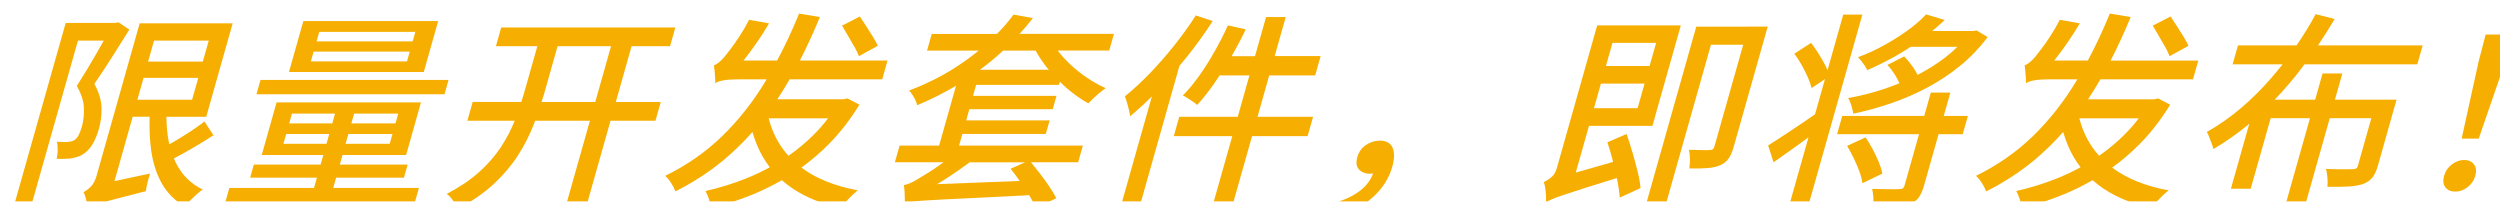
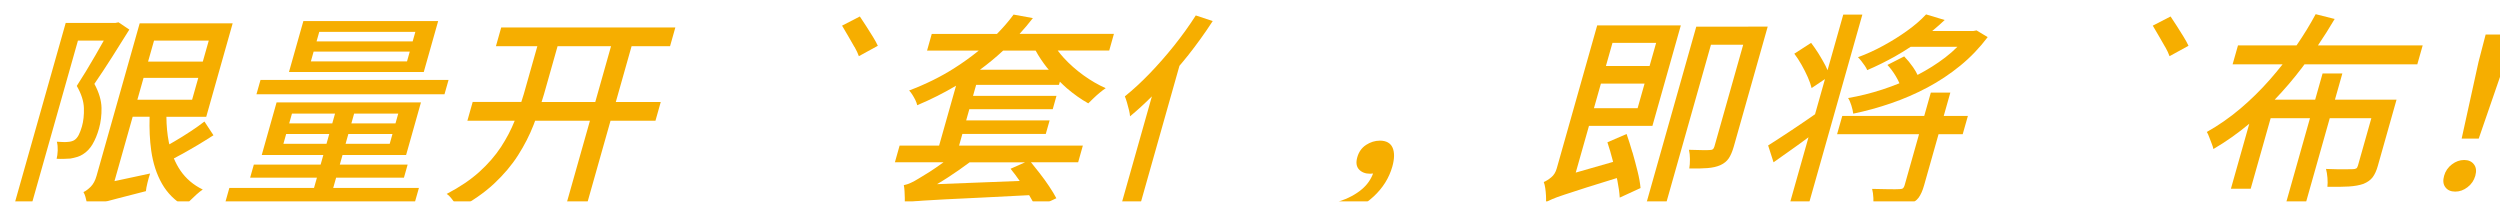
<svg xmlns="http://www.w3.org/2000/svg" id="_圖層_2" data-name="圖層 2" viewBox="0 0 553.61 44.64">
  <defs>
    <style>
      .cls-1 {
        fill: #f6ae00;
      }

      .cls-2 {
        filter: url(#drop-shadow-1);
      }
    </style>
    <filter id="drop-shadow-1" x="-3.67" y="-3.11" width="567" height="57" filterUnits="userSpaceOnUse">
      <feOffset dx="3" dy="3" />
      <feGaussianBlur result="blur" stdDeviation="2" />
      <feFlood flood-color="#000" flood-opacity=".75" />
      <feComposite in2="blur" operator="in" />
      <feComposite in="SourceGraphic" />
    </filter>
  </defs>
  <g id="_圖層_1-2" data-name="圖層 1">
    <g class="cls-2">
      <path class="cls-1" d="M40.83,29.09c1.2-.72,2.35-1.44,3.44-2.14l-2-3.04c-.87.68-1.88,1.4-3.05,2.17-1.17.77-2.34,1.5-3.52,2.19-.42.24-.81.46-1.2.69-.04-.17-.09-.33-.12-.5-.34-1.76-.52-3.63-.53-5.6h8.82l5.85-20.69h-20.59l-9.55,33.77c-.29,1.04-.73,1.85-1.3,2.42-.58.57-1.11.96-1.6,1.17.17.28.31.63.44,1.06.12.43.23.87.32,1.31.09.44.14.82.14,1.13.32-.15.71-.32,1.16-.51.45-.18,1.12-.4,2-.65.88-.25,2.1-.57,3.66-.97,1.56-.4,3.59-.92,6.11-1.57.04-.46.15-1.07.34-1.84.19-.77.38-1.46.59-2.07l-7.89,1.69,4.03-14.26h3.75c-.08,2.69.03,5.2.36,7.53.4,2.78,1.19,5.21,2.38,7.3,1.19,2.09,2.87,3.76,5.03,5.02.33-.4.73-.83,1.19-1.29.47-.46.95-.91,1.44-1.36.5-.45.95-.81,1.37-1.08-2.08-1.01-3.73-2.42-4.96-4.22-.56-.82-1.03-1.72-1.44-2.67.56-.3,1.15-.61,1.77-.95,1.18-.65,2.37-1.33,3.57-2.05ZM43.23,5.99l-1.32,4.65h-12.12l1.32-4.65h12.12ZM28.79,14.24h12.12l-1.37,4.84h-12.12l1.37-4.84Z" />
      <path class="cls-1" d="M17.48,28.95c.58-.97,1.06-2.13,1.44-3.48.4-1.41.59-2.94.56-4.58-.03-1.64-.55-3.42-1.58-5.32,1.25-1.81,2.55-3.79,3.92-5.94,1.36-2.15,2.63-4.18,3.82-6.08l-2.4-1.61-.68.14h-11.01L0,42.89h3.82L14.26,5.99h5.72c-.58,1.03-1.2,2.12-1.86,3.27-.67,1.17-1.36,2.33-2.07,3.5-.71,1.17-1.4,2.26-2.05,3.27,1.01,1.75,1.54,3.39,1.58,4.91.05,1.52-.1,2.88-.44,4.08-.2.71-.44,1.33-.71,1.87-.28.54-.62.93-1.02,1.17-.4.22-.88.34-1.44.37-.32.03-.68.04-1.09.02-.41-.02-.84-.04-1.29-.07.15.55.21,1.2.19,1.94-.03.74-.11,1.35-.24,1.84.51.03,1.04.04,1.58.02.54-.02,1.03-.04,1.47-.07.52-.09,1.01-.21,1.48-.35.47-.14.89-.33,1.27-.58.85-.52,1.57-1.27,2.15-2.23Z" />
      <path class="cls-1" d="M86.93,31.33l3.29-11.66h-31.97l-3.29,11.66h13.64l-.6,2.12h-14.79l-.82,2.9h14.79l-.64,2.26h-18.75l-.92,3.27h41.97l.93-3.27h-18.98l.64-2.26h15.02l.82-2.9h-15.02l.6-2.12h14.1ZM83.3,28.84h-9.77l.61-2.17h9.77l-.61,2.17ZM84.58,24.32h-9.77l.61-2.17h9.77l-.61,2.17ZM61.65,22.16h9.54l-.61,2.17h-9.54l.61-2.17ZM59.76,28.84l.61-2.17h9.54l-.61,2.17h-9.54Z" />
      <polygon class="cls-1" points="54.69 14.7 53.79 17.87 95.43 17.87 96.33 14.7 54.69 14.7" />
      <path class="cls-1" d="M94.03,1.66h-29.85l-3.19,11.29h29.85l3.19-11.29ZM87.12,10.6h-21.28l.61-2.17h21.29l-.61,2.17ZM88.38,6.17h-21.28l.6-2.12h21.28l-.6,2.12Z" />
      <path class="cls-1" d="M136.86,7.23h8.52l1.17-4.15h-38.56l-1.17,4.15h9.17l-3,10.6c-.16.58-.36,1.17-.55,1.75h-10.77l-1.17,4.15h10.48c-.79,2-1.82,3.95-3.06,5.85-1.25,1.9-2.84,3.73-4.77,5.48-1.94,1.75-4.35,3.38-7.23,4.88.34.21.67.52.98.92.32.4.63.8.93,1.2.3.4.53.77.68,1.11,3.11-1.66,5.74-3.49,7.88-5.48,2.14-2,3.92-4.1,5.33-6.31,1.41-2.21,2.56-4.46,3.45-6.75.12-.3.21-.6.33-.9h12.14l-5.46,19.3h4.56l5.46-19.3h9.95l1.17-4.15h-9.95l3.49-12.35ZM116.93,19.58c.18-.57.37-1.14.53-1.71l3.01-10.64h11.84l-3.49,12.35h-11.89Z" />
-       <path class="cls-1" d="M178.58.78l-4.62-.78c-1.5,3.68-3.13,7.14-4.87,10.41h-7.46c.14-.17.27-.33.41-.51.91-1.17,1.83-2.42,2.74-3.75.92-1.34,1.76-2.66,2.53-3.98l-4.43-.78c-.61,1.2-1.29,2.37-2.03,3.5-.74,1.14-1.42,2.12-2.05,2.95-.63.83-1.09,1.41-1.37,1.75-.42.49-.82.9-1.22,1.22-.4.32-.77.55-1.11.67.06.34.11.76.15,1.27.04.51.08,1.01.11,1.5.03.49.05.89.05,1.2.29-.28.88-.49,1.75-.65.87-.15,2-.23,3.38-.23h6.22c-.09.16-.18.33-.28.48-2.76,4.56-5.95,8.59-9.55,12.09-3.6,3.5-7.81,6.44-12.62,8.8.3.25.6.58.91,1.01.31.43.58.87.83,1.31.24.45.41.82.51,1.13,3.9-1.97,7.42-4.25,10.55-6.84,2.33-1.93,4.5-4.04,6.51-6.32.57,1.96,1.31,3.78,2.25,5.42.48.84,1.02,1.63,1.6,2.39-1.82.99-3.69,1.88-5.63,2.63-2.83,1.11-5.71,1.98-8.62,2.63.27.46.53,1.06.78,1.8s.4,1.4.45,1.98c3.23-.8,6.39-1.84,9.47-3.11,2.14-.89,4.21-1.92,6.22-3.07.76.67,1.57,1.31,2.45,1.89,2.86,1.9,6.36,3.33,10.51,4.28.33-.4.71-.84,1.16-1.34.45-.49.91-.97,1.39-1.43.48-.46.92-.84,1.32-1.15-5.14-.95-9.3-2.64-12.51-5.04,2.16-1.56,4.23-3.32,6.17-5.3,2.46-2.5,4.69-5.38,6.68-8.64l-2.65-1.38-.88.19h-14.65c.95-1.42,1.85-2.9,2.73-4.42h20.5l1.17-4.15h-19.41c1.56-3.03,3.04-6.24,4.44-9.63ZM171.6,31.5c-2.12-2.35-3.58-5.12-4.38-8.29h13.14c-1.01,1.32-2.09,2.57-3.27,3.73-1.7,1.68-3.53,3.2-5.48,4.55Z" />
      <path class="cls-1" d="M186.23,7.39c.44.78.76,1.47.96,2.05l4.2-2.3c-.27-.58-.62-1.24-1.08-1.98-.45-.74-.93-1.5-1.45-2.3-.51-.8-.99-1.54-1.45-2.21l-3.94,2.03c.42.71.87,1.47,1.35,2.3.49.83.95,1.64,1.39,2.42Z" />
      <path class="cls-1" d="M225.74,1.01l-4.29-.78c-1.03,1.41-2.26,2.84-3.68,4.28h-14.44l-1.04,3.69h11.45c-1.69,1.37-3.53,2.71-5.55,3.98-2.94,1.86-6.23,3.48-9.87,4.86.24.25.48.56.72.94.24.38.46.78.66,1.17.19.4.33.78.41,1.15,3.1-1.3,5.95-2.75,8.6-4.32l-3.75,13.26h-8.75l-1.04,3.69h10.77c-1.17.85-2.24,1.59-3.19,2.19-1.05.66-1.81,1.13-2.29,1.4-.64.4-1.22.72-1.77.97-.54.25-1.06.42-1.55.51.08.37.13.81.16,1.31.03.51.04,1.01.06,1.5.01.4,0,.73,0,1l-.05.19s.03,0,.05-.01c0,0,0,0,0,.01,0,0,0,0,0-.01.39-.12.86-.22,1.42-.31.58-.09,1.44-.18,2.58-.25,1.14-.08,2.75-.17,4.82-.28,2.07-.11,4.77-.24,8.1-.39,2.9-.13,6.44-.32,10.61-.54.03.04.05.09.08.13.62,1.01,1.1,1.9,1.43,2.67l4.52-2.12c-.4-.77-.93-1.65-1.6-2.65-.67-1-1.39-2-2.17-2.99-.66-.84-1.27-1.61-1.86-2.33h10.46l1.04-3.69h-27.41l.73-2.58h18.47l.85-2.99h-18.48l.7-2.49h18.47l.83-2.95h-18.48l.69-2.44h18.34l.2-.7c.5.49,1,.98,1.53,1.44,1.58,1.35,3.17,2.47,4.76,3.36.34-.34.73-.72,1.18-1.15.44-.43.91-.84,1.39-1.24.48-.4.91-.72,1.29-.97-1.67-.74-3.31-1.69-4.93-2.86-1.62-1.17-3.08-2.46-4.37-3.87-.49-.53-.92-1.07-1.33-1.61h11.41l1.04-3.69h-20.89c1.05-1.15,2.04-2.32,2.95-3.5ZM222.81,37.07l-18.31.71c.79-.46,1.58-.95,2.4-1.48,1.68-1.08,3.27-2.21,4.82-3.36h12.29l-3.23,1.43c.67.81,1.35,1.72,2.03,2.7ZM228.91,12.05c.11.14.23.26.34.39h-15.24c1.84-1.36,3.56-2.77,5.13-4.24h7.19c.71,1.3,1.57,2.58,2.57,3.85Z" />
      <path class="cls-1" d="M259.97,9.42c2.03-2.56,3.89-5.15,5.58-7.76l-3.75-1.24c-1.43,2.24-3.03,4.46-4.78,6.66-1.76,2.2-3.56,4.25-5.41,6.17-1.85,1.92-3.69,3.62-5.52,5.09.15.34.3.79.47,1.36.16.57.31,1.13.45,1.68.13.55.21,1.01.23,1.38,1.6-1.32,3.22-2.8,4.84-4.42l-6.96,24.6h4.19l8.87-31.36c.6-.72,1.2-1.42,1.78-2.16Z" />
-       <path class="cls-1" d="M281.74.78h-4.38l-2.45,8.66h-5.17c1.13-1.97,2.18-3.95,3.12-5.94l-3.95-.88c-.89,1.97-1.88,3.9-2.96,5.8-1.07,1.91-2.2,3.69-3.38,5.34-1.18,1.66-2.39,3.12-3.63,4.38.33.15.69.36,1.09.62.4.26.8.52,1.18.78.39.26.69.5.9.71,1.25-1.38,2.5-2.96,3.76-4.75.41-.58.8-1.19,1.2-1.8h6.61l-2.59,9.17h-12.95l-1.21,4.28h12.95l-4.47,15.8h4.38l4.47-15.8h12.3l1.21-4.28h-12.3l2.59-9.17h10.18l1.21-4.28h-10.18l2.45-8.66Z" />
      <path class="cls-1" d="M302.52,28.15c-1.04,0-2.05.32-3.01.94-.96.63-1.61,1.54-1.95,2.74-.33,1.17-.2,2.07.39,2.7.59.63,1.41.94,2.45.94.22,0,.43-.02.66-.05-.49,1.31-1.29,2.48-2.45,3.46-1.33,1.14-3.05,2.06-5.16,2.76l.35,2.99c2.84-.83,5.3-2.2,7.36-4.1,2.06-1.9,3.44-4.12,4.16-6.63.49-1.75.51-3.15.06-4.19-.46-1.04-1.41-1.57-2.85-1.57Z" />
      <path class="cls-1" d="M384.15,2.9h-11.52l-11.33,40.08h4.38l10.2-36.07h7.14l-6.37,22.53c-.09.31-.21.51-.36.62-.15.11-.38.16-.69.16-.29.03-.86.04-1.73.02-.87-.02-1.82-.04-2.86-.07.14.58.21,1.27.22,2.07,0,.8-.04,1.49-.15,2.07,1.59.03,2.94,0,4.06-.09,1.12-.09,2.06-.31,2.83-.65.81-.37,1.43-.88,1.86-1.52.43-.65.79-1.5,1.1-2.58l7.52-26.58h-4.29Z" />
      <path class="cls-1" d="M358.49,30.75c-.42-1.46-.85-2.82-1.29-4.08l-4.25,1.84c.43,1.29.84,2.68,1.22,4.17.01.06.03.11.04.17l-8.27,2.37,2.93-10.35h14.05l6.29-22.25h-18.52l-8.95,31.65c-.24.86-.65,1.53-1.23,2-.58.48-1.13.82-1.65,1.04.14.37.25.82.33,1.36.08.54.13,1.08.16,1.64.03.55.03,1.04,0,1.47.37-.21.83-.45,1.39-.69.56-.25,1.44-.57,2.65-.97,1.2-.4,2.88-.94,5.05-1.64,1.74-.56,3.94-1.24,6.6-2.05.04.2.09.4.13.6.28,1.41.45,2.66.51,3.73l4.61-2.12c-.1-1.08-.31-2.3-.65-3.66s-.71-2.78-1.13-4.24ZM349.97,20.96l1.54-5.44h9.67l-1.54,5.44h-9.67ZM363.74,6.5l-1.45,5.11h-9.67l1.45-5.11h9.67Z" />
      <path class="cls-1" d="M434.73,3.73l-.78.14h-9.08c.98-.81,1.91-1.62,2.77-2.44l-4.12-1.24c-1.14,1.23-2.53,2.43-4.15,3.59-1.62,1.17-3.37,2.27-5.24,3.29-1.87,1.03-3.77,1.9-5.69,2.6.21.21.46.49.73.83.27.34.53.69.78,1.06.25.37.43.69.53.97,2.02-.86,4.07-1.87,6.13-3.02,1.2-.67,2.35-1.39,3.49-2.14h10.35c-.82.83-1.71,1.61-2.68,2.35-1.89,1.45-3.94,2.73-6.14,3.87-.25-.54-.57-1.1-.99-1.7-.62-.89-1.28-1.69-1.97-2.4l-3.71,1.89c.66.71,1.28,1.54,1.85,2.49.34.56.6,1.08.81,1.57-1.23.5-2.48.96-3.76,1.38-2.55.83-5.09,1.46-7.61,1.89.28.43.52.98.73,1.66.21.68.35,1.27.41,1.8,2.81-.58,5.6-1.35,8.37-2.3,2.77-.95,5.45-2.11,8.03-3.48s5.01-2.98,7.29-4.84c2.28-1.86,4.3-3.97,6.08-6.33l-2.44-1.47Z" />
      <path class="cls-1" d="M405.18.23l-3.48,12.31c-.14-.34-.3-.68-.49-1.05-.44-.84-.93-1.7-1.48-2.58-.55-.88-1.11-1.68-1.67-2.42l-3.72,2.4c.56.74,1.1,1.57,1.62,2.49.52.92.98,1.83,1.37,2.72.39.89.67,1.69.84,2.4l2.96-1.99-2.2,7.79c-1.73,1.2-3.45,2.38-5.14,3.5-2.08,1.38-3.83,2.52-5.25,3.41l1.2,3.73c1.68-1.17,3.48-2.44,5.39-3.82.79-.57,1.57-1.15,2.35-1.72l-4.41,15.59h4.24L409.41.23h-4.24Z" />
-       <path class="cls-1" d="M413.02,32.85c-.39-.95-.84-1.9-1.34-2.83-.5-.94-1.03-1.8-1.57-2.6l-4.08,1.89c.5.83.99,1.74,1.47,2.72.47.98.89,1.96,1.25,2.93.36.97.58,1.84.67,2.6l4.42-2.12c-.15-.77-.42-1.63-.81-2.58Z" />
      <path class="cls-1" d="M428.9,17.51h-4.33l-1.46,5.16h-18.15l-1.15,4.05h18.15l-3.2,11.33c-.09.31-.21.52-.37.65-.16.12-.42.18-.79.18-.41.03-1.19.04-2.36.02-1.16-.02-2.38-.04-3.67-.07.15.55.24,1.23.28,2.03.04.8,0,1.47-.09,2.03,1.84,0,3.41-.03,4.7-.09,1.29-.06,2.38-.26,3.28-.6.95-.31,1.66-.78,2.13-1.43.47-.65.87-1.54,1.19-2.67l3.22-11.38h5.35l1.15-4.05h-5.35l1.46-5.16Z" />
      <path class="cls-1" d="M476.47,7.39c.44.78.76,1.47.96,2.05l4.2-2.3c-.27-.58-.62-1.24-1.08-1.98-.45-.74-.93-1.5-1.44-2.3-.51-.8-1-1.54-1.45-2.21l-3.94,2.03c.41.71.87,1.47,1.35,2.3.49.83.95,1.64,1.39,2.42Z" />
-       <path class="cls-1" d="M468.83.78l-4.62-.78c-1.5,3.68-3.13,7.14-4.87,10.41h-7.46c.14-.17.27-.33.41-.51.91-1.17,1.83-2.42,2.74-3.75.91-1.34,1.76-2.66,2.53-3.98l-4.43-.78c-.62,1.2-1.29,2.37-2.03,3.5-.73,1.14-1.42,2.12-2.05,2.95-.63.83-1.09,1.41-1.37,1.75-.42.49-.82.9-1.22,1.22s-.77.55-1.11.67c.06.34.11.76.15,1.27s.08,1.01.11,1.5c.03.49.05.89.05,1.2.29-.28.88-.49,1.75-.65.87-.15,2-.23,3.38-.23h6.22c-.09.16-.18.33-.28.48-2.76,4.56-5.95,8.59-9.54,12.09-3.6,3.5-7.81,6.44-12.62,8.8.3.25.6.58.91,1.01s.58.87.83,1.31c.24.45.41.82.51,1.13,3.9-1.97,7.42-4.25,10.55-6.84,2.33-1.93,4.5-4.04,6.51-6.32.57,1.96,1.31,3.78,2.25,5.42.48.84,1.02,1.63,1.6,2.39-1.82.99-3.69,1.88-5.63,2.63-2.83,1.11-5.71,1.98-8.62,2.63.27.46.53,1.06.78,1.8s.4,1.4.45,1.98c3.24-.8,6.39-1.84,9.47-3.11,2.14-.89,4.21-1.92,6.22-3.07.76.67,1.57,1.31,2.45,1.9,2.86,1.9,6.36,3.33,10.51,4.28.33-.4.71-.84,1.16-1.34.45-.49.91-.97,1.39-1.43.48-.46.92-.84,1.32-1.15-5.14-.95-9.3-2.64-12.51-5.04,2.16-1.56,4.22-3.32,6.17-5.3,2.46-2.5,4.68-5.38,6.68-8.64l-2.65-1.38-.88.19h-14.65c.95-1.42,1.85-2.9,2.73-4.42h20.5l1.17-4.15h-19.41c1.56-3.03,3.04-6.24,4.44-9.63ZM461.84,31.5c-2.12-2.35-3.58-5.12-4.38-8.29h13.14c-1,1.32-2.09,2.57-3.27,3.73-1.71,1.68-3.54,3.2-5.49,4.55Z" />
      <path class="cls-1" d="M514,1.2l-4.21-1.06c-1.23,2.29-2.64,4.59-4.23,6.91h-12.97l-1.19,4.19h11.07c-.9,1.14-1.84,2.27-2.82,3.39-2.04,2.32-4.23,4.47-6.57,6.45-2.34,1.98-4.81,3.69-7.39,5.14.19.31.37.7.54,1.18.17.48.35.94.53,1.38.18.45.31.85.39,1.22,2.8-1.64,5.44-3.51,7.94-5.6l-4.07,14.4h4.38l4.42-15.62h8.71l-5.6,19.81h4.38l5.6-19.81h9.21l-2.97,10.5c-.09.31-.21.52-.38.62-.17.11-.44.16-.81.16-.21,0-.63,0-1.25.02-.62.02-1.33.02-2.14,0-.81-.01-1.64-.04-2.49-.07.15.55.26,1.21.32,1.96.06.75.06,1.42-.01,2,1.86.03,3.44,0,4.72-.07,1.28-.08,2.36-.27,3.25-.58.9-.37,1.59-.86,2.05-1.47.46-.61.85-1.46,1.15-2.53l4.14-14.65h-13.64l1.64-5.8h-4.38l-1.64,5.8h-8.96c2.14-2.24,4.15-4.58,6.02-7.05.2-.26.38-.52.58-.78h24.98l1.19-4.19h-23.19c1.31-1.94,2.55-3.89,3.7-5.85Z" />
      <path class="cls-1" d="M542.67,32.43c-.95,0-1.86.32-2.71.97-.86.65-1.44,1.49-1.73,2.53-.29,1.04-.21,1.89.28,2.53.48.65,1.21.97,2.19.97s1.86-.32,2.71-.97c.86-.65,1.43-1.49,1.73-2.53.29-1.04.2-1.89-.3-2.53-.49-.65-1.22-.97-2.17-.97Z" />
      <polygon class="cls-1" points="547.43 4.65 545.85 10.73 542.12 27.69 545.9 27.69 551.75 10.73 553.61 4.65 547.43 4.65" />
    </g>
  </g>
</svg>